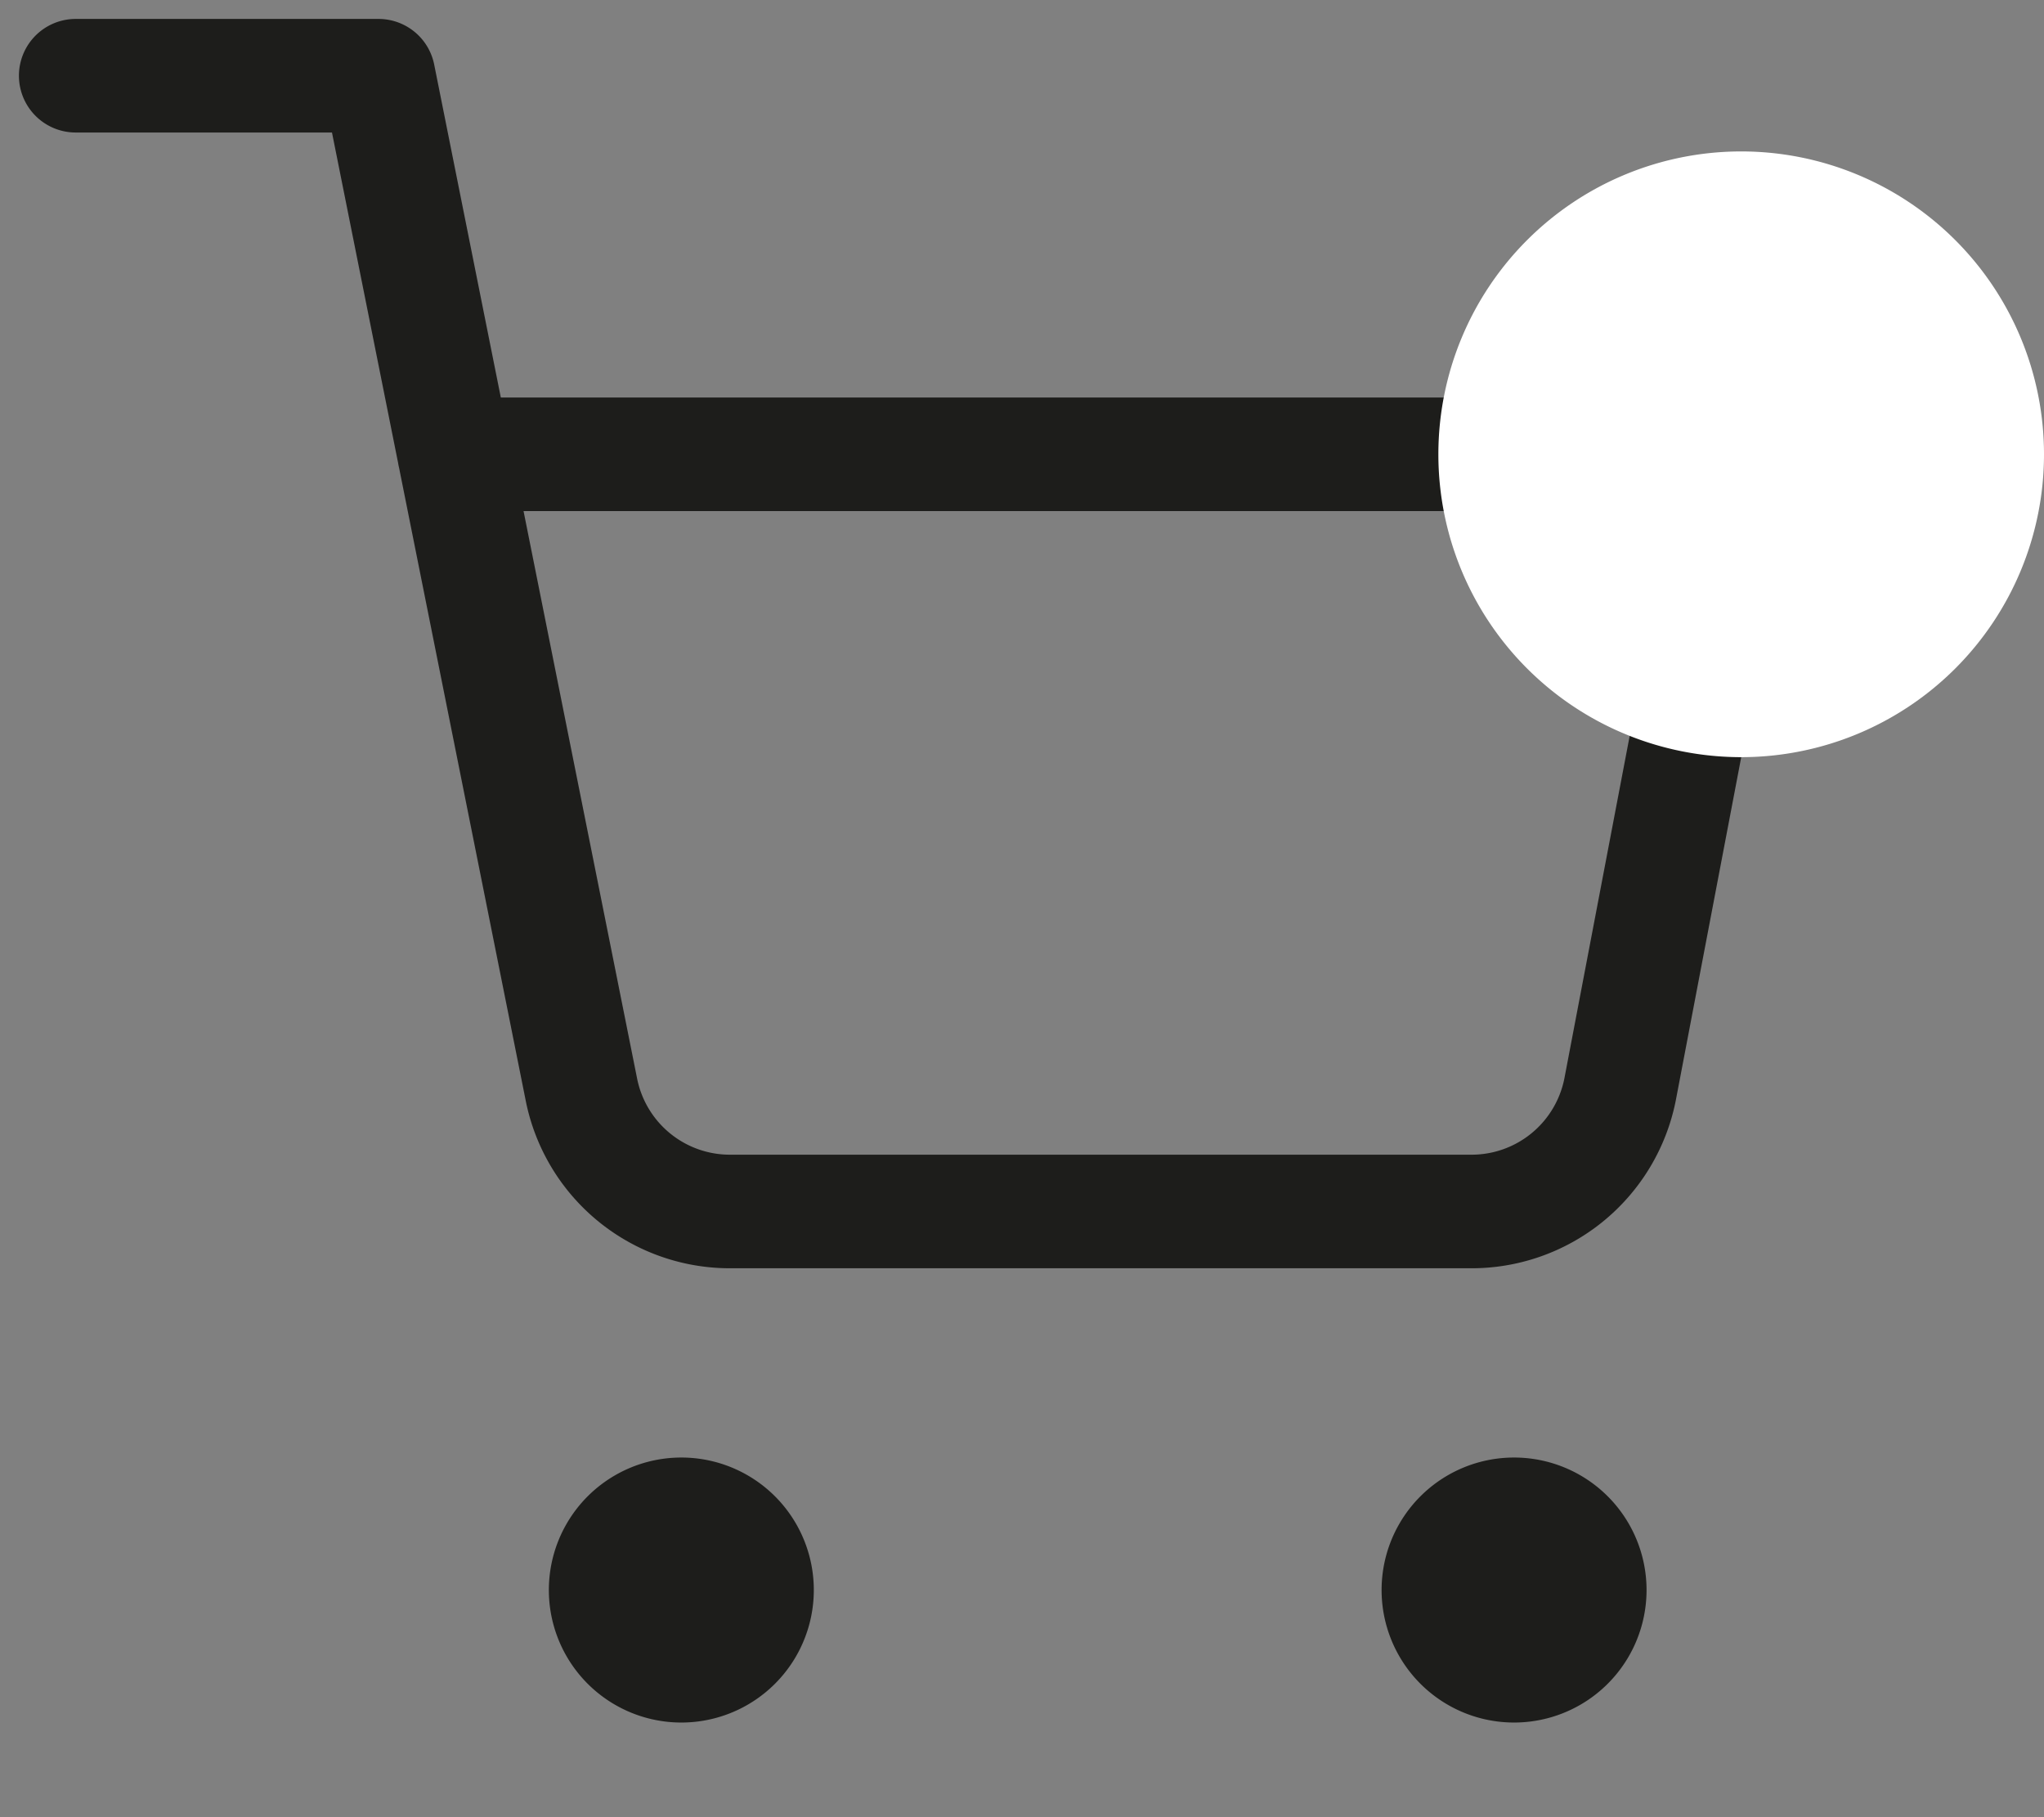
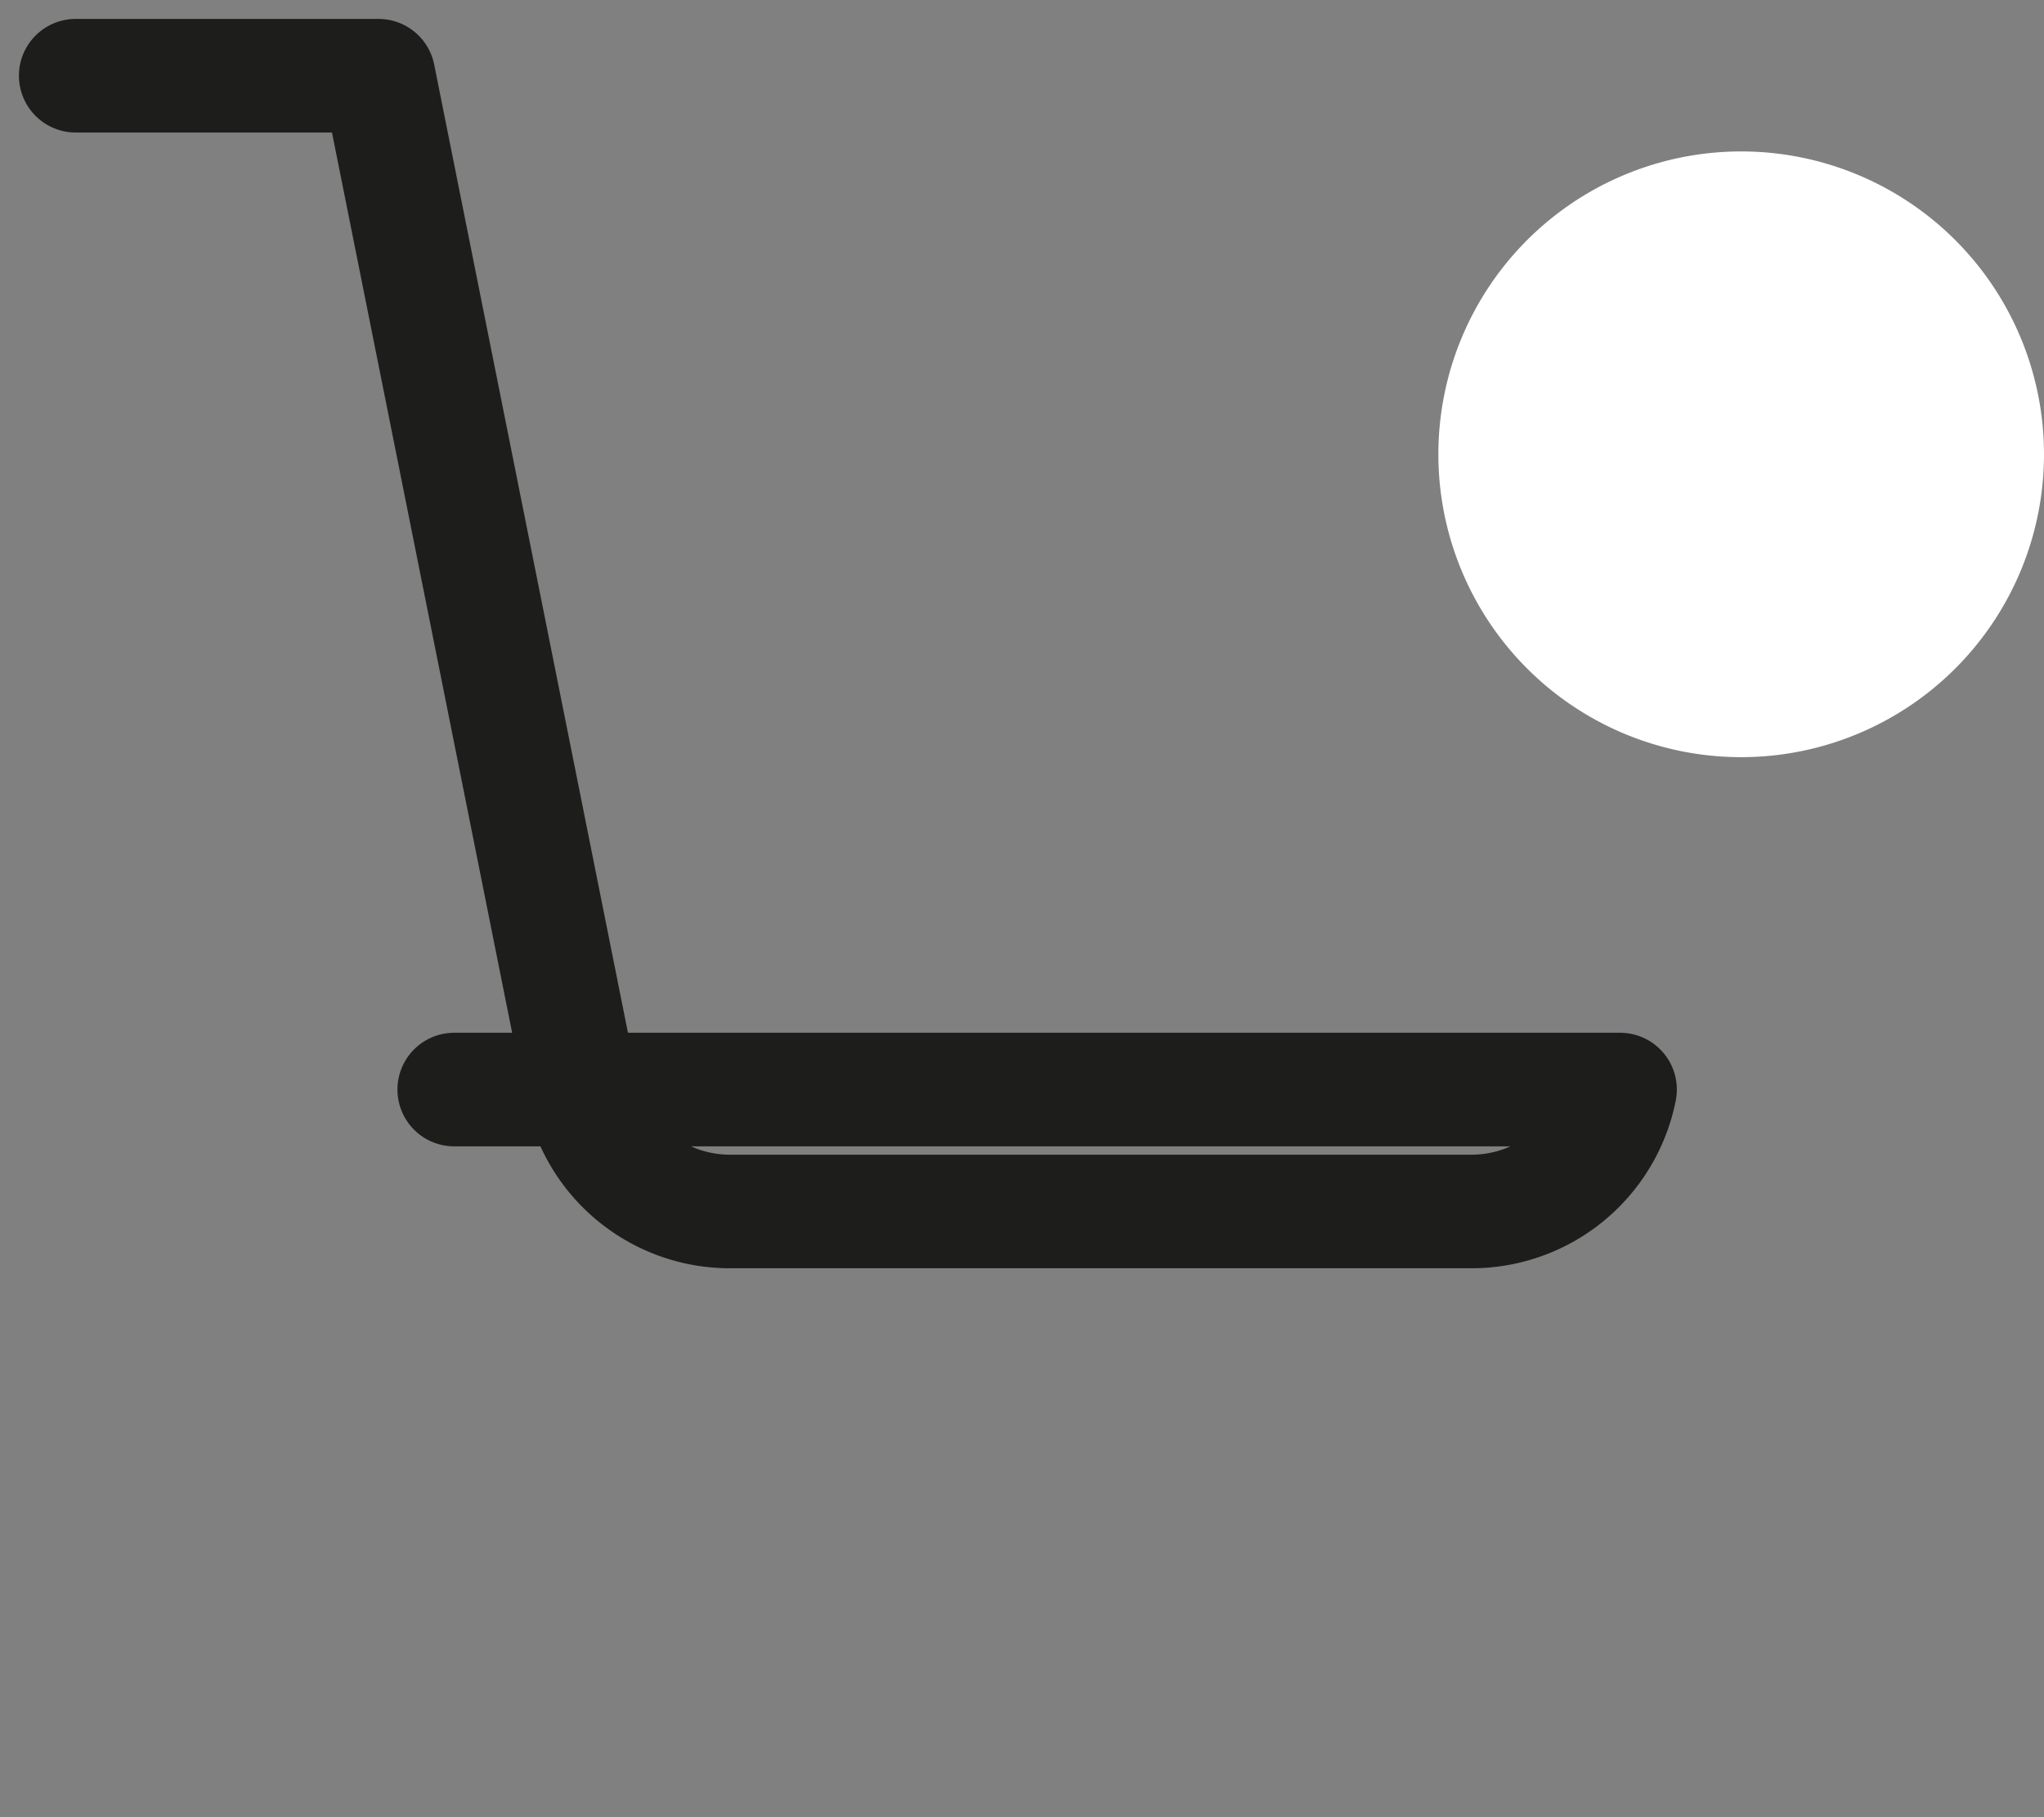
<svg xmlns="http://www.w3.org/2000/svg" width="27" height="24" viewBox="0 0 27 24" fill="none">
  <rect x="0" y="0" width="27" height="24" fill="#808080" stroke="none" />
-   <path d="M9 22a1 1 0 1 0 0-2 1 1 0 0 0 0 2m11 0a1 1 0 1 0 0-2 1 1 0 0 0 0 2" fill="#1D1D1B" stroke="#1D1D1B" stroke-width="1.5" stroke-linecap="round" stroke-linejoin="round" />
-   <path d="M1 1h4l2.68 13.39a2 2 0 0 0 2 1.61h9.72a2 2 0 0 0 2-1.61L23 6H6" stroke="#1D1D1B" stroke-width="1.5" stroke-linecap="round" stroke-linejoin="round" />
+   <path d="M1 1h4l2.68 13.39a2 2 0 0 0 2 1.61h9.72a2 2 0 0 0 2-1.61H6" stroke="#1D1D1B" stroke-width="1.5" stroke-linecap="round" stroke-linejoin="round" />
  <path d="M27 6a4 4 0 1 1-8 0 4 4 0 0 1 8 0" fill="#fff" />
</svg>